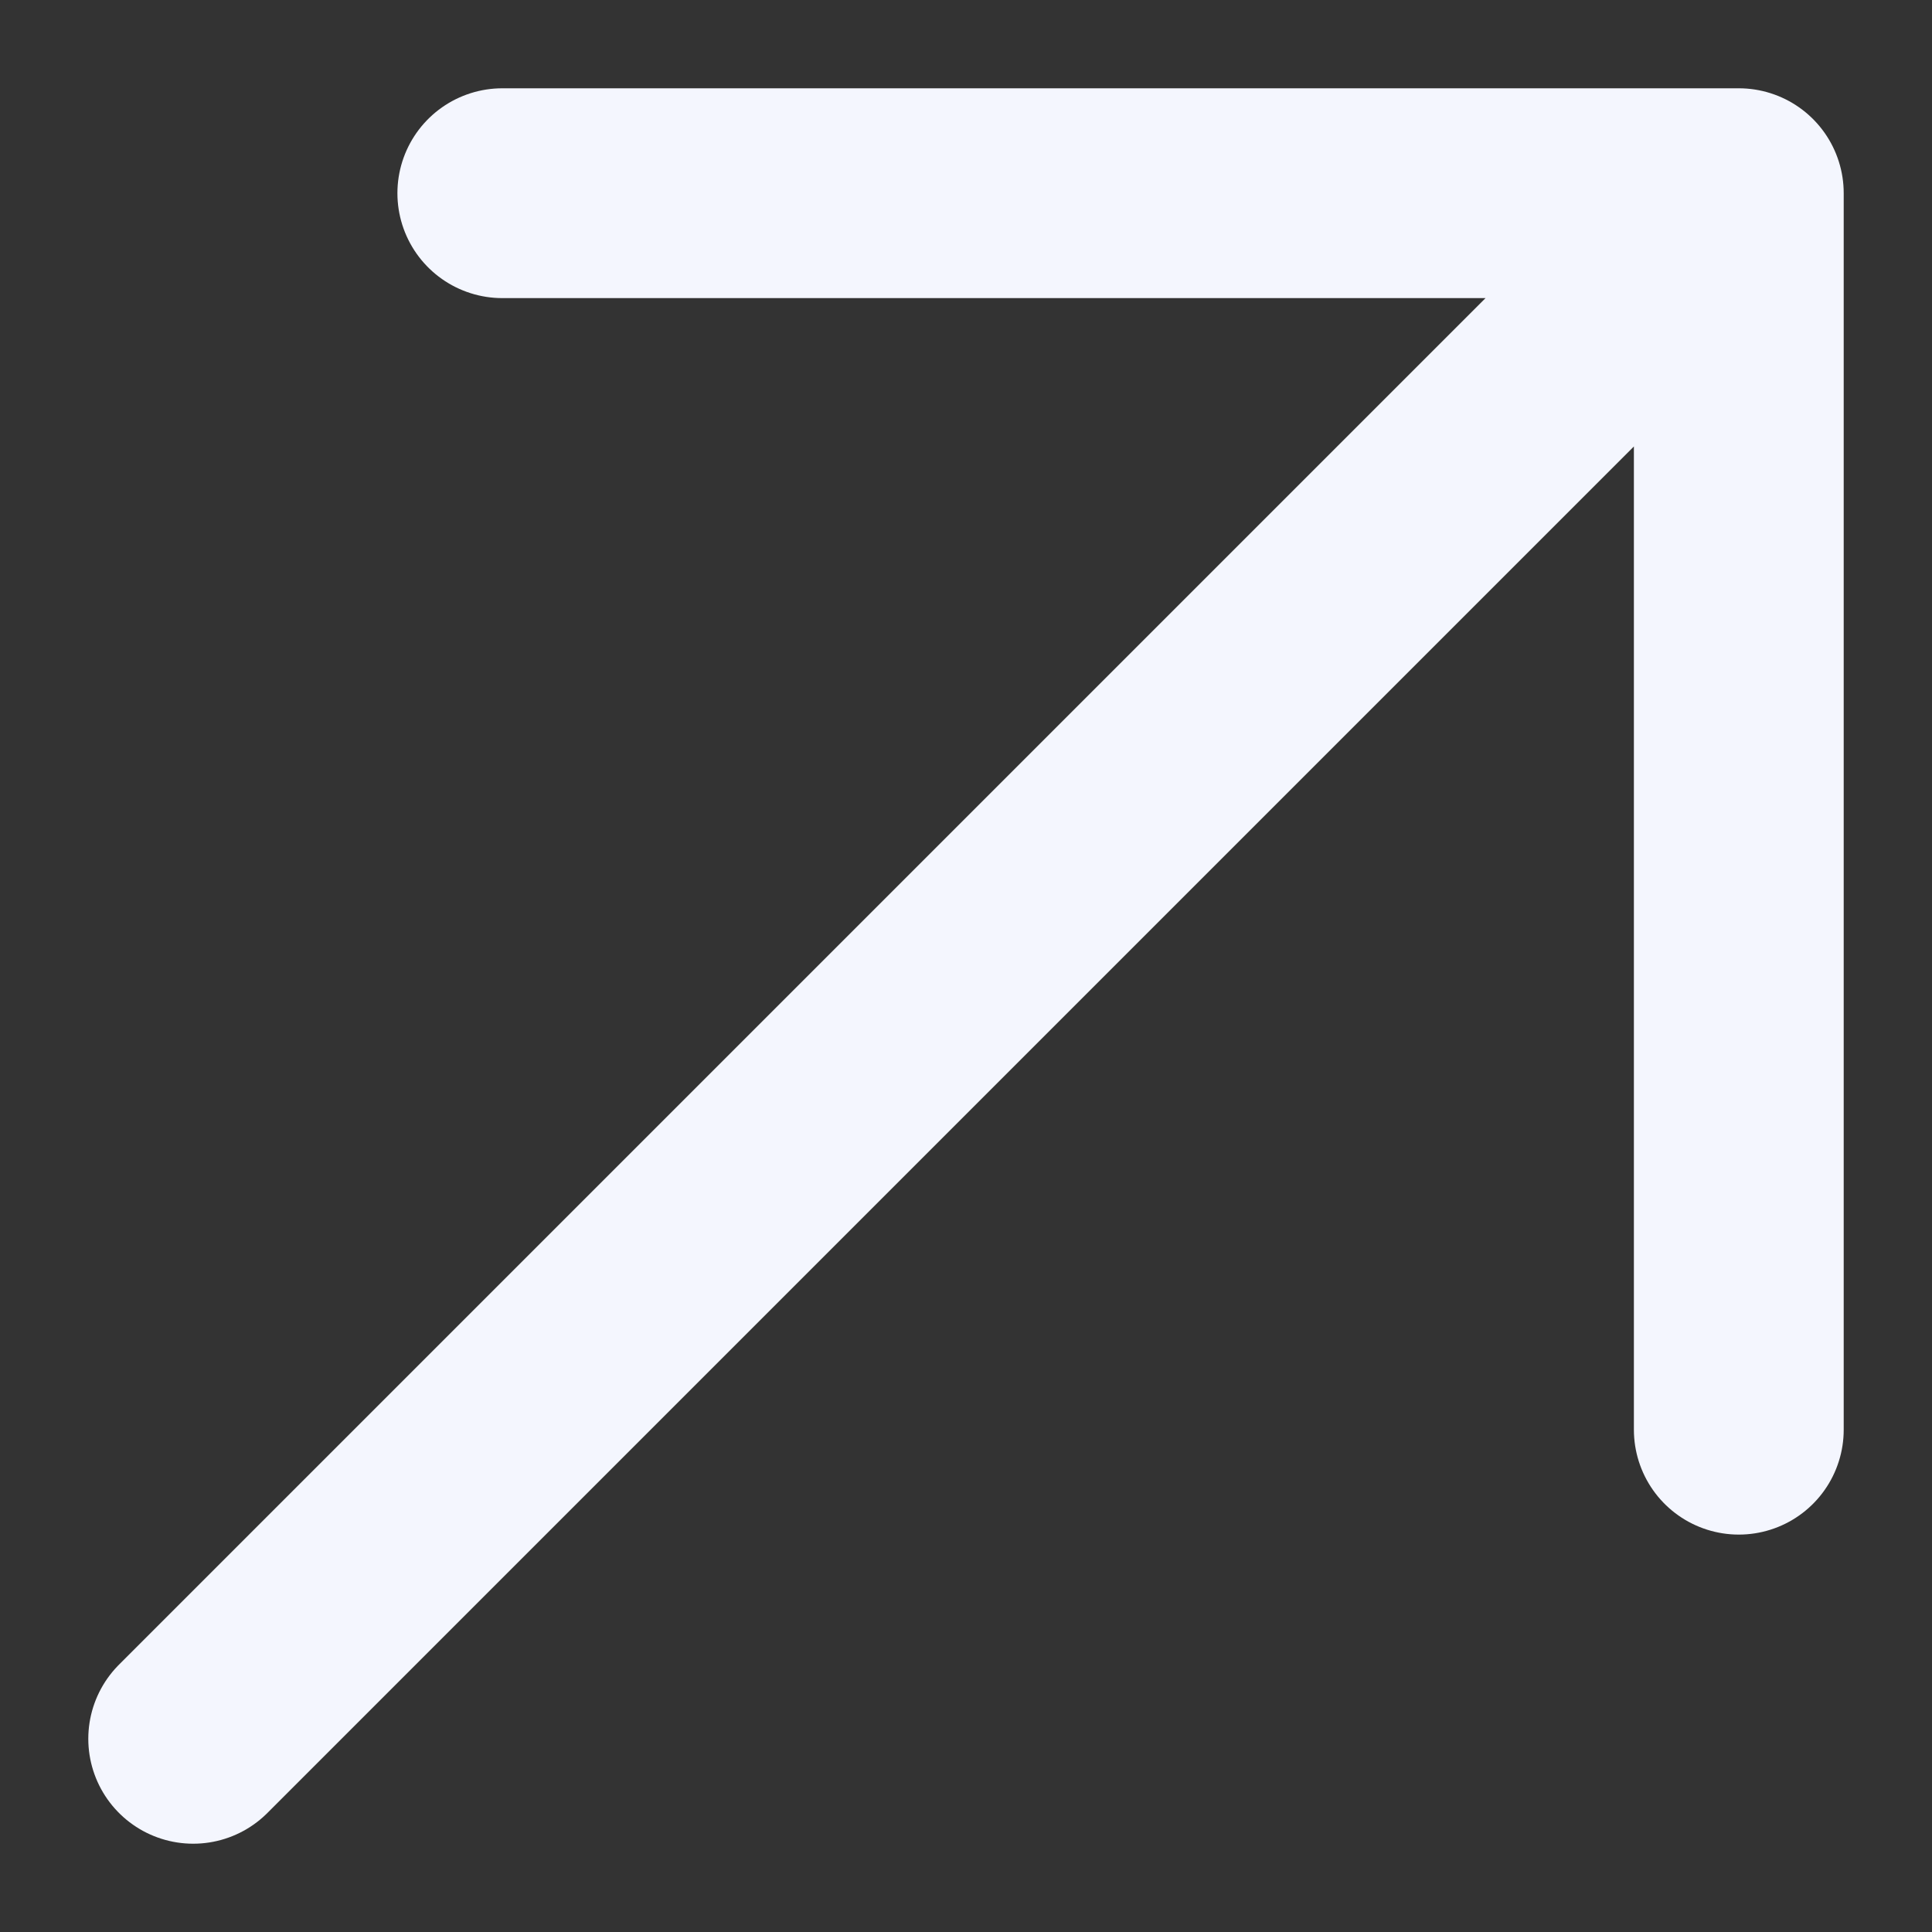
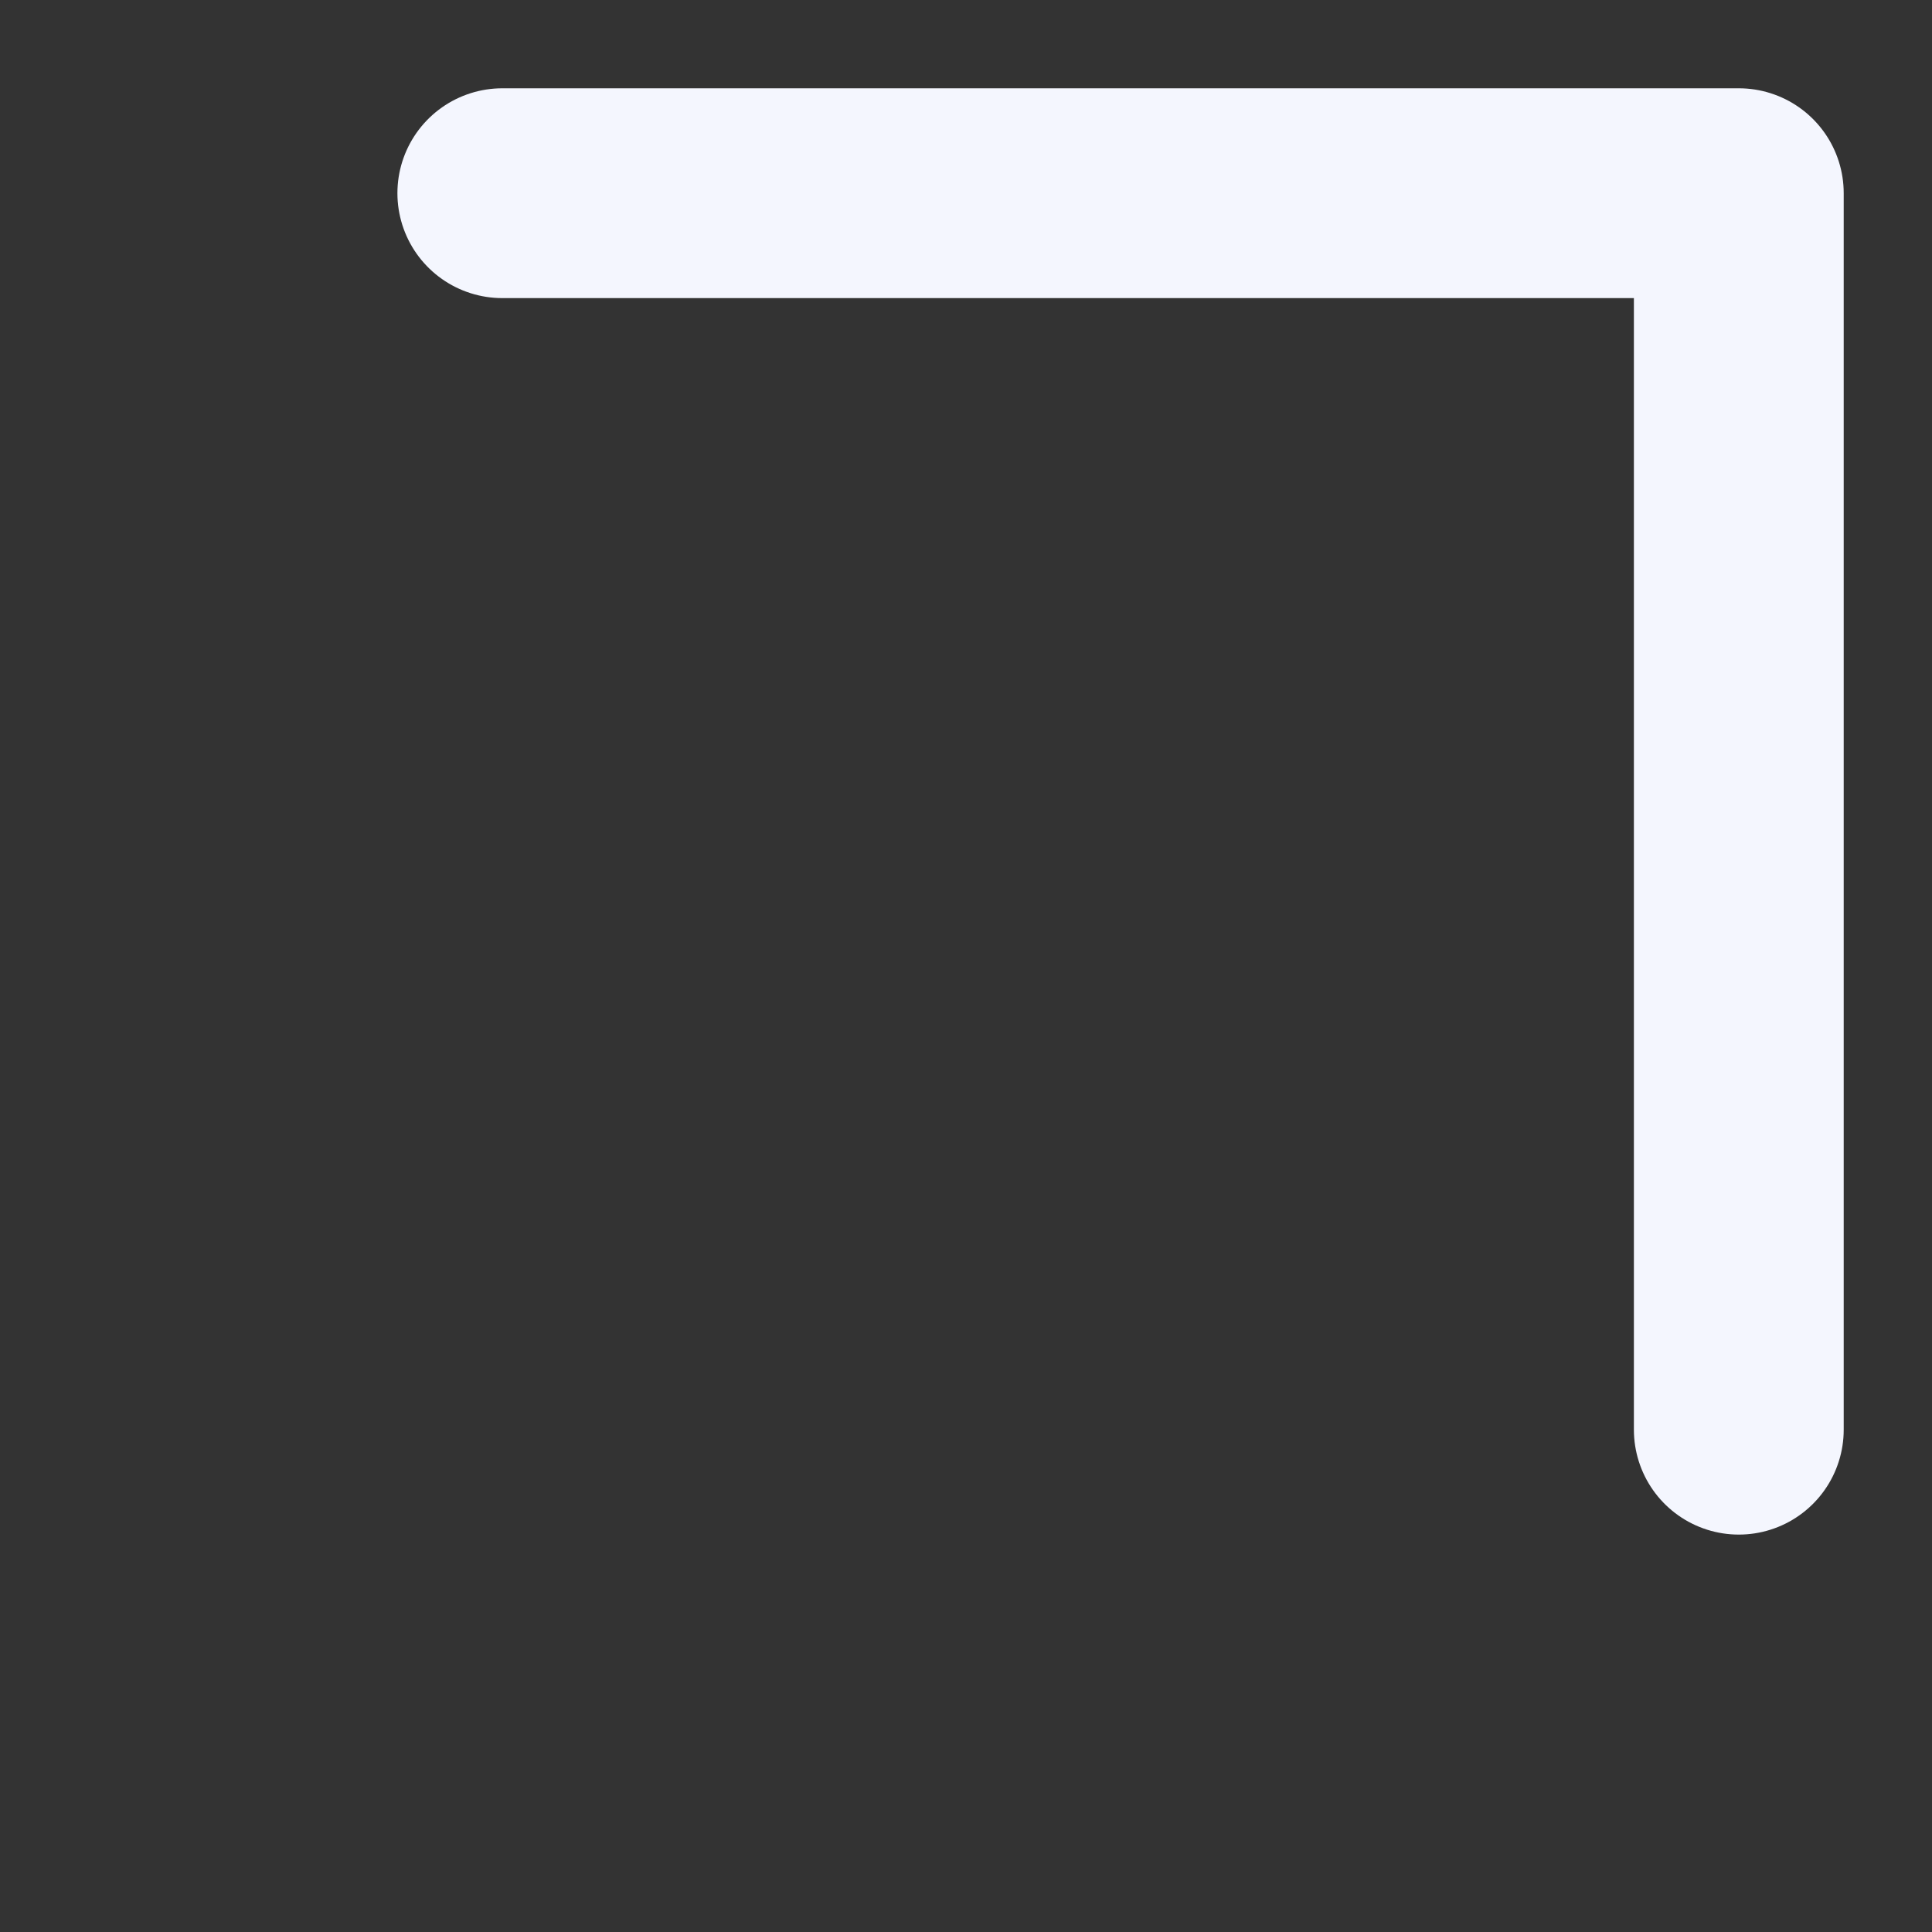
<svg xmlns="http://www.w3.org/2000/svg" width="20" height="20" viewBox="0 0 20 20" fill="none">
  <rect x="0" y="0" width="20" height="20" fill="#333333" stroke="none" />
-   <path d="M2 18L18 2M18 2H5.2M18 2V14.8" stroke="#F4F6FE" stroke-width="2.172" stroke-linecap="round" stroke-linejoin="round" />
+   <path d="M2 18M18 2H5.2M18 2V14.8" stroke="#F4F6FE" stroke-width="2.172" stroke-linecap="round" stroke-linejoin="round" />
</svg>